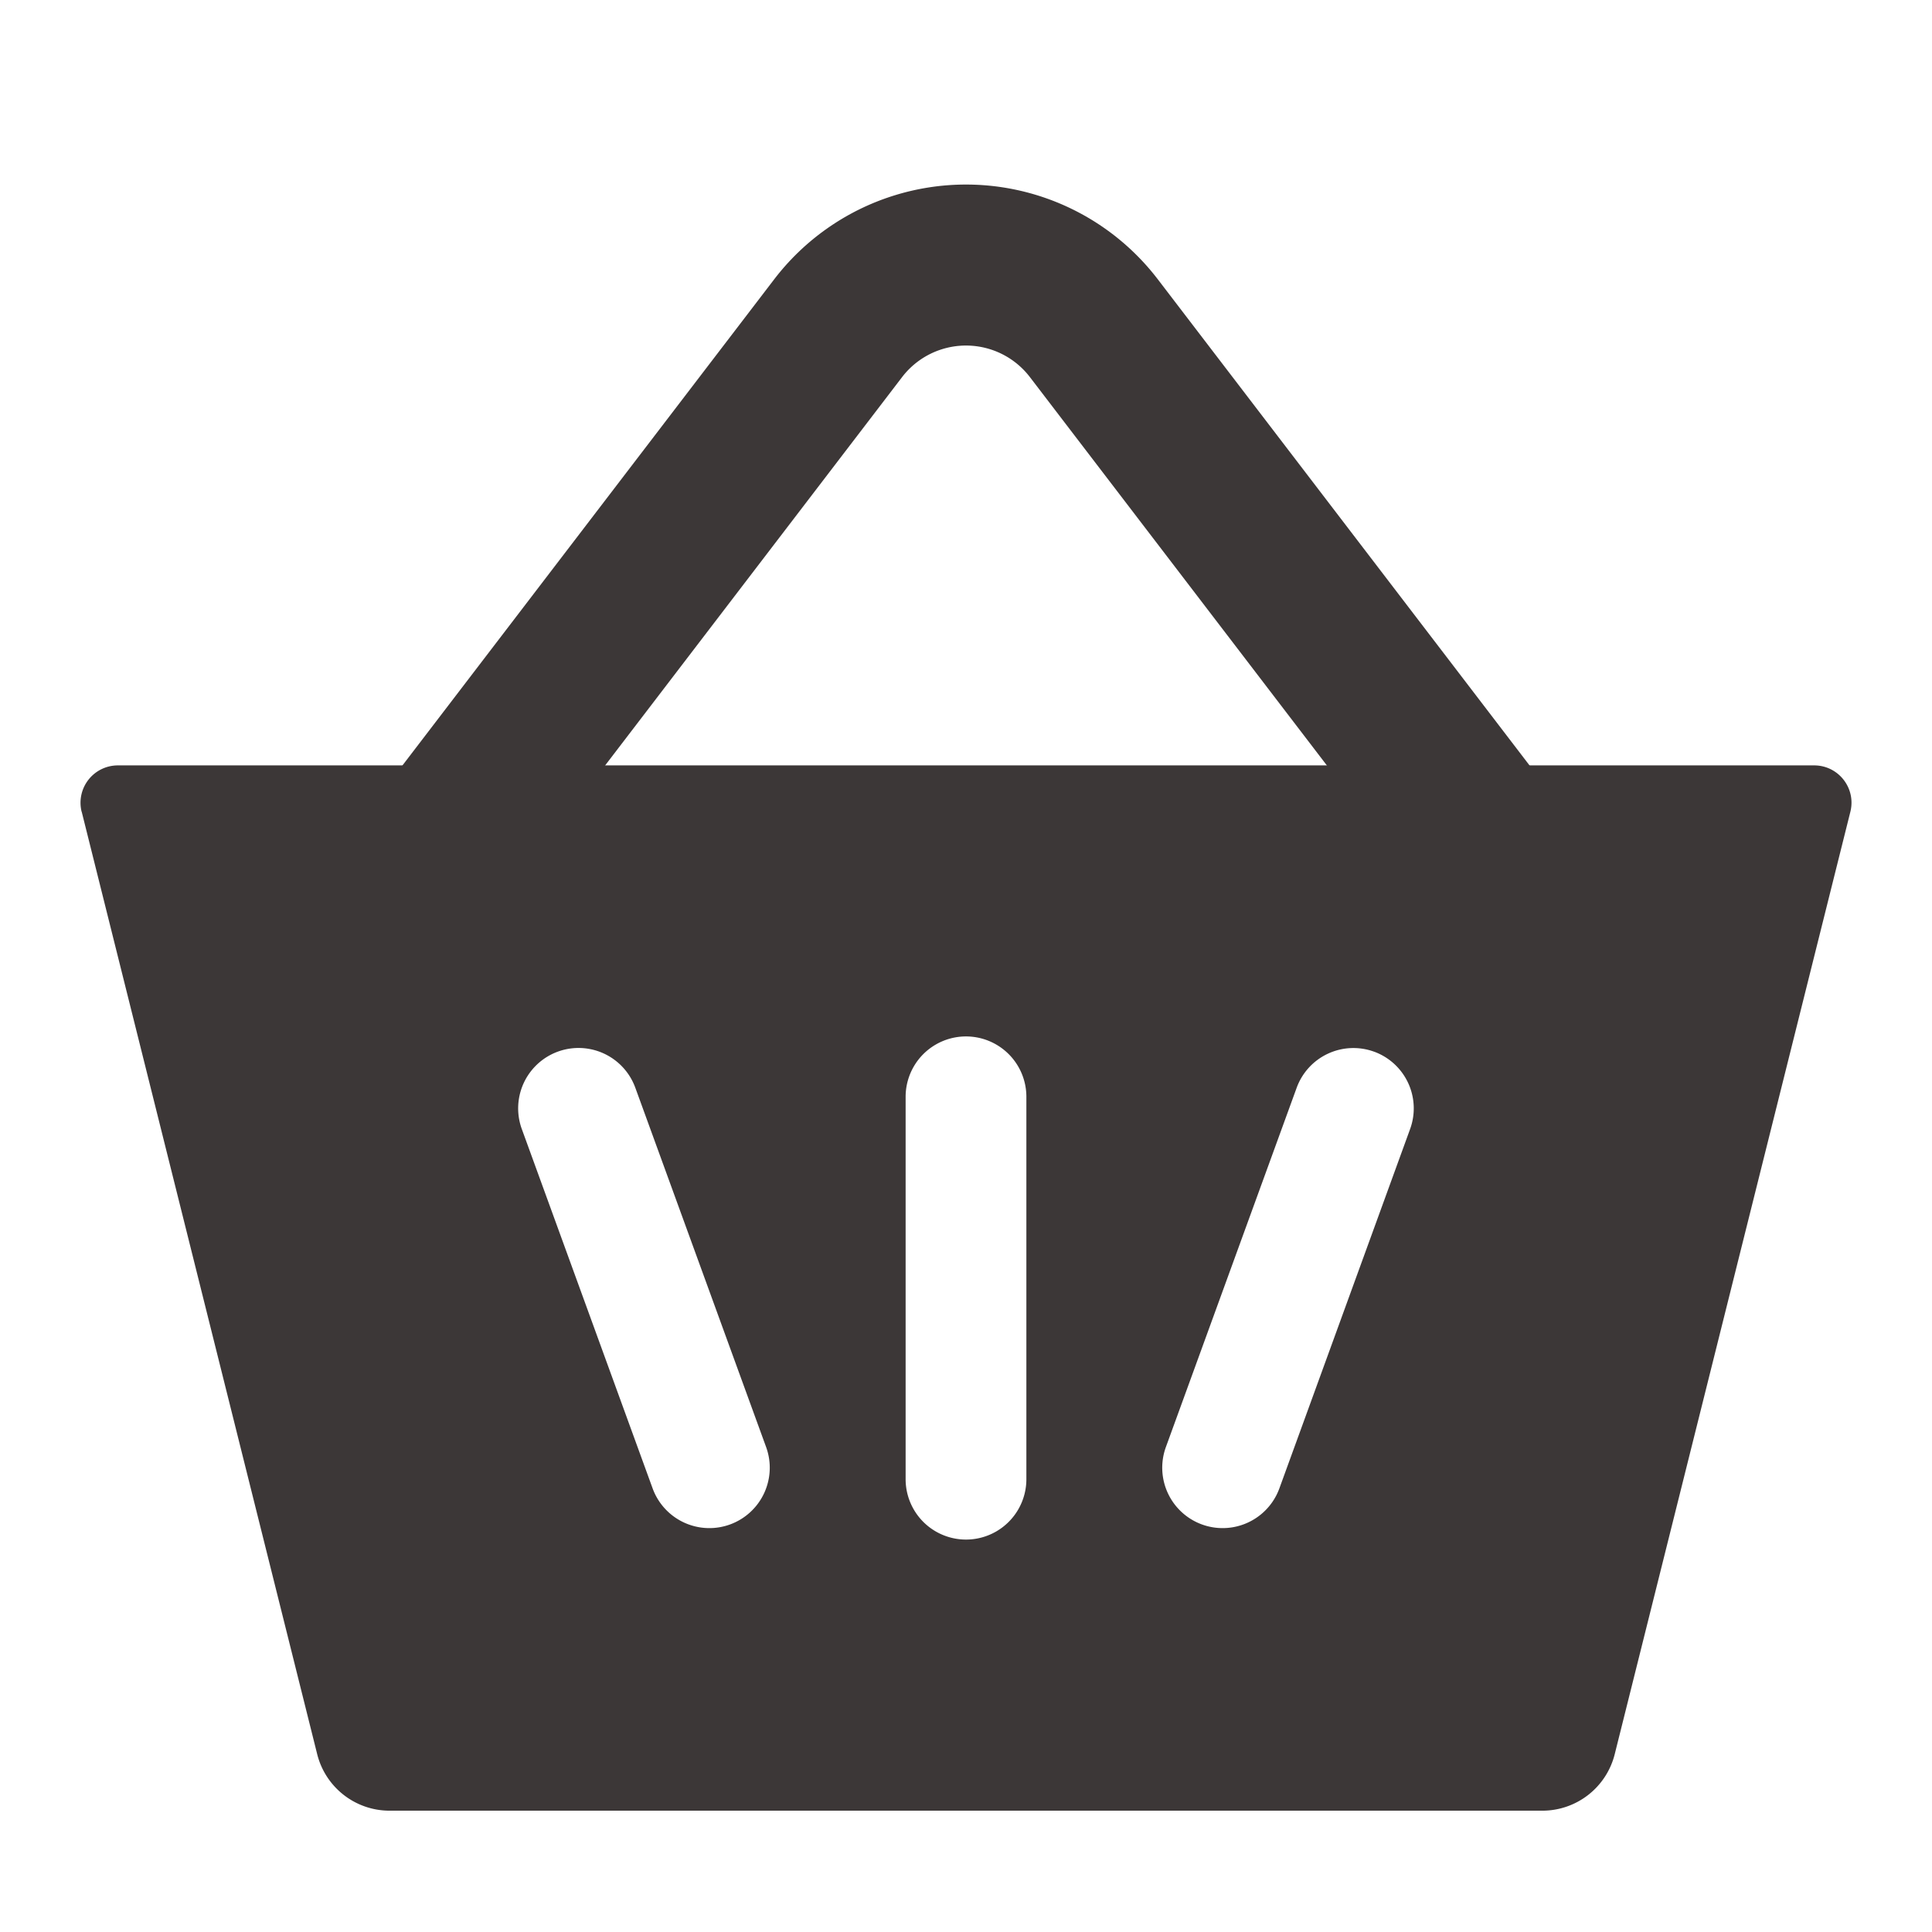
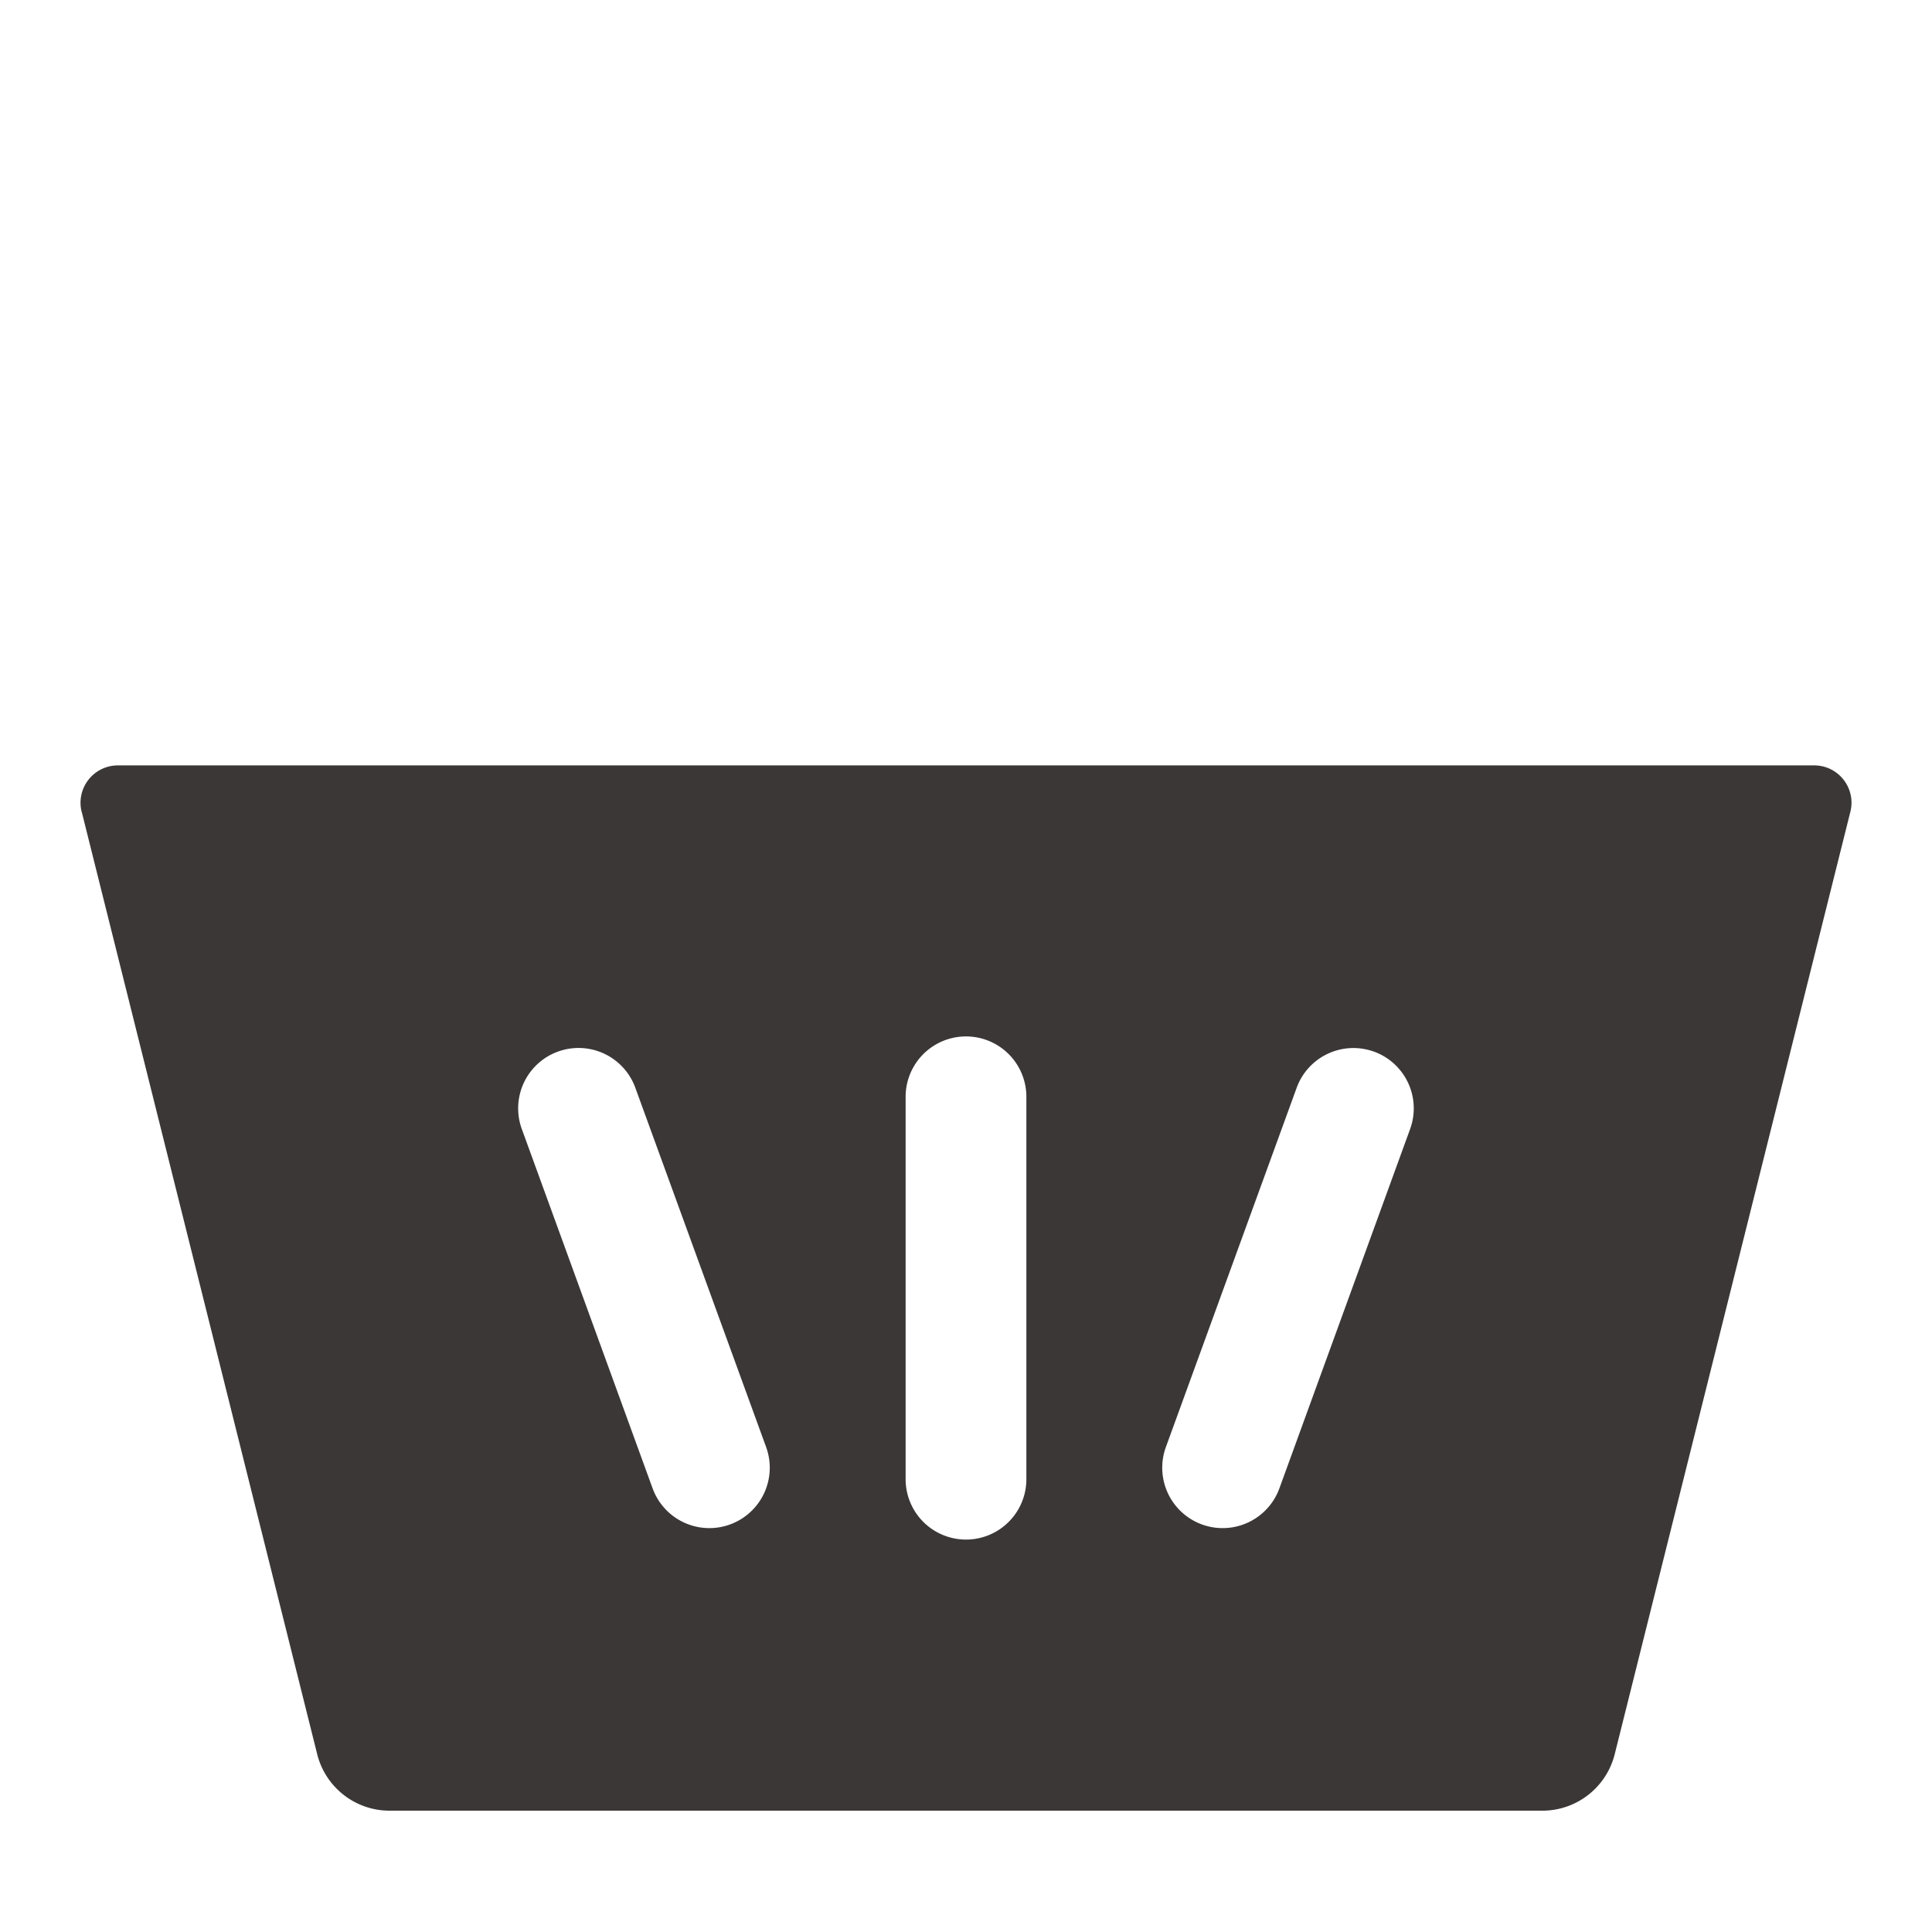
<svg xmlns="http://www.w3.org/2000/svg" width="24" height="24" fill="none" viewBox="0 0 24 24">
  <path fill="#3C3737" fill-rule="evenodd" d="M1.014 10.084a.464.464 0 01.45-.576h21.072c.302 0 .523.283.45.576L20.059 21.79a.927.927 0 01-.9.703H4.84a.927.927 0 01-.9-.703L1.015 10.084zm11.736 3.541a.75.75 0 00-1.5 0v4.75a.75.75 0 001.5 0v-4.75zm4.319-.561a.75.75 0 01.448.961l-1.624 4.464a.75.75 0 11-1.41-.513l1.625-4.464a.75.75 0 01.96-.448zm-9.177.448a.75.75 0 10-1.41.513l1.625 4.464a.75.75 0 101.41-.513l-1.625-4.464z" clip-rule="evenodd" />
-   <path stroke="#3C3737" stroke-linecap="round" stroke-linejoin="round" stroke-width="2" d="M18.5 10.5l-4.911-6.422a2 2 0 00-3.178 0L5.5 10.5" />
</svg>